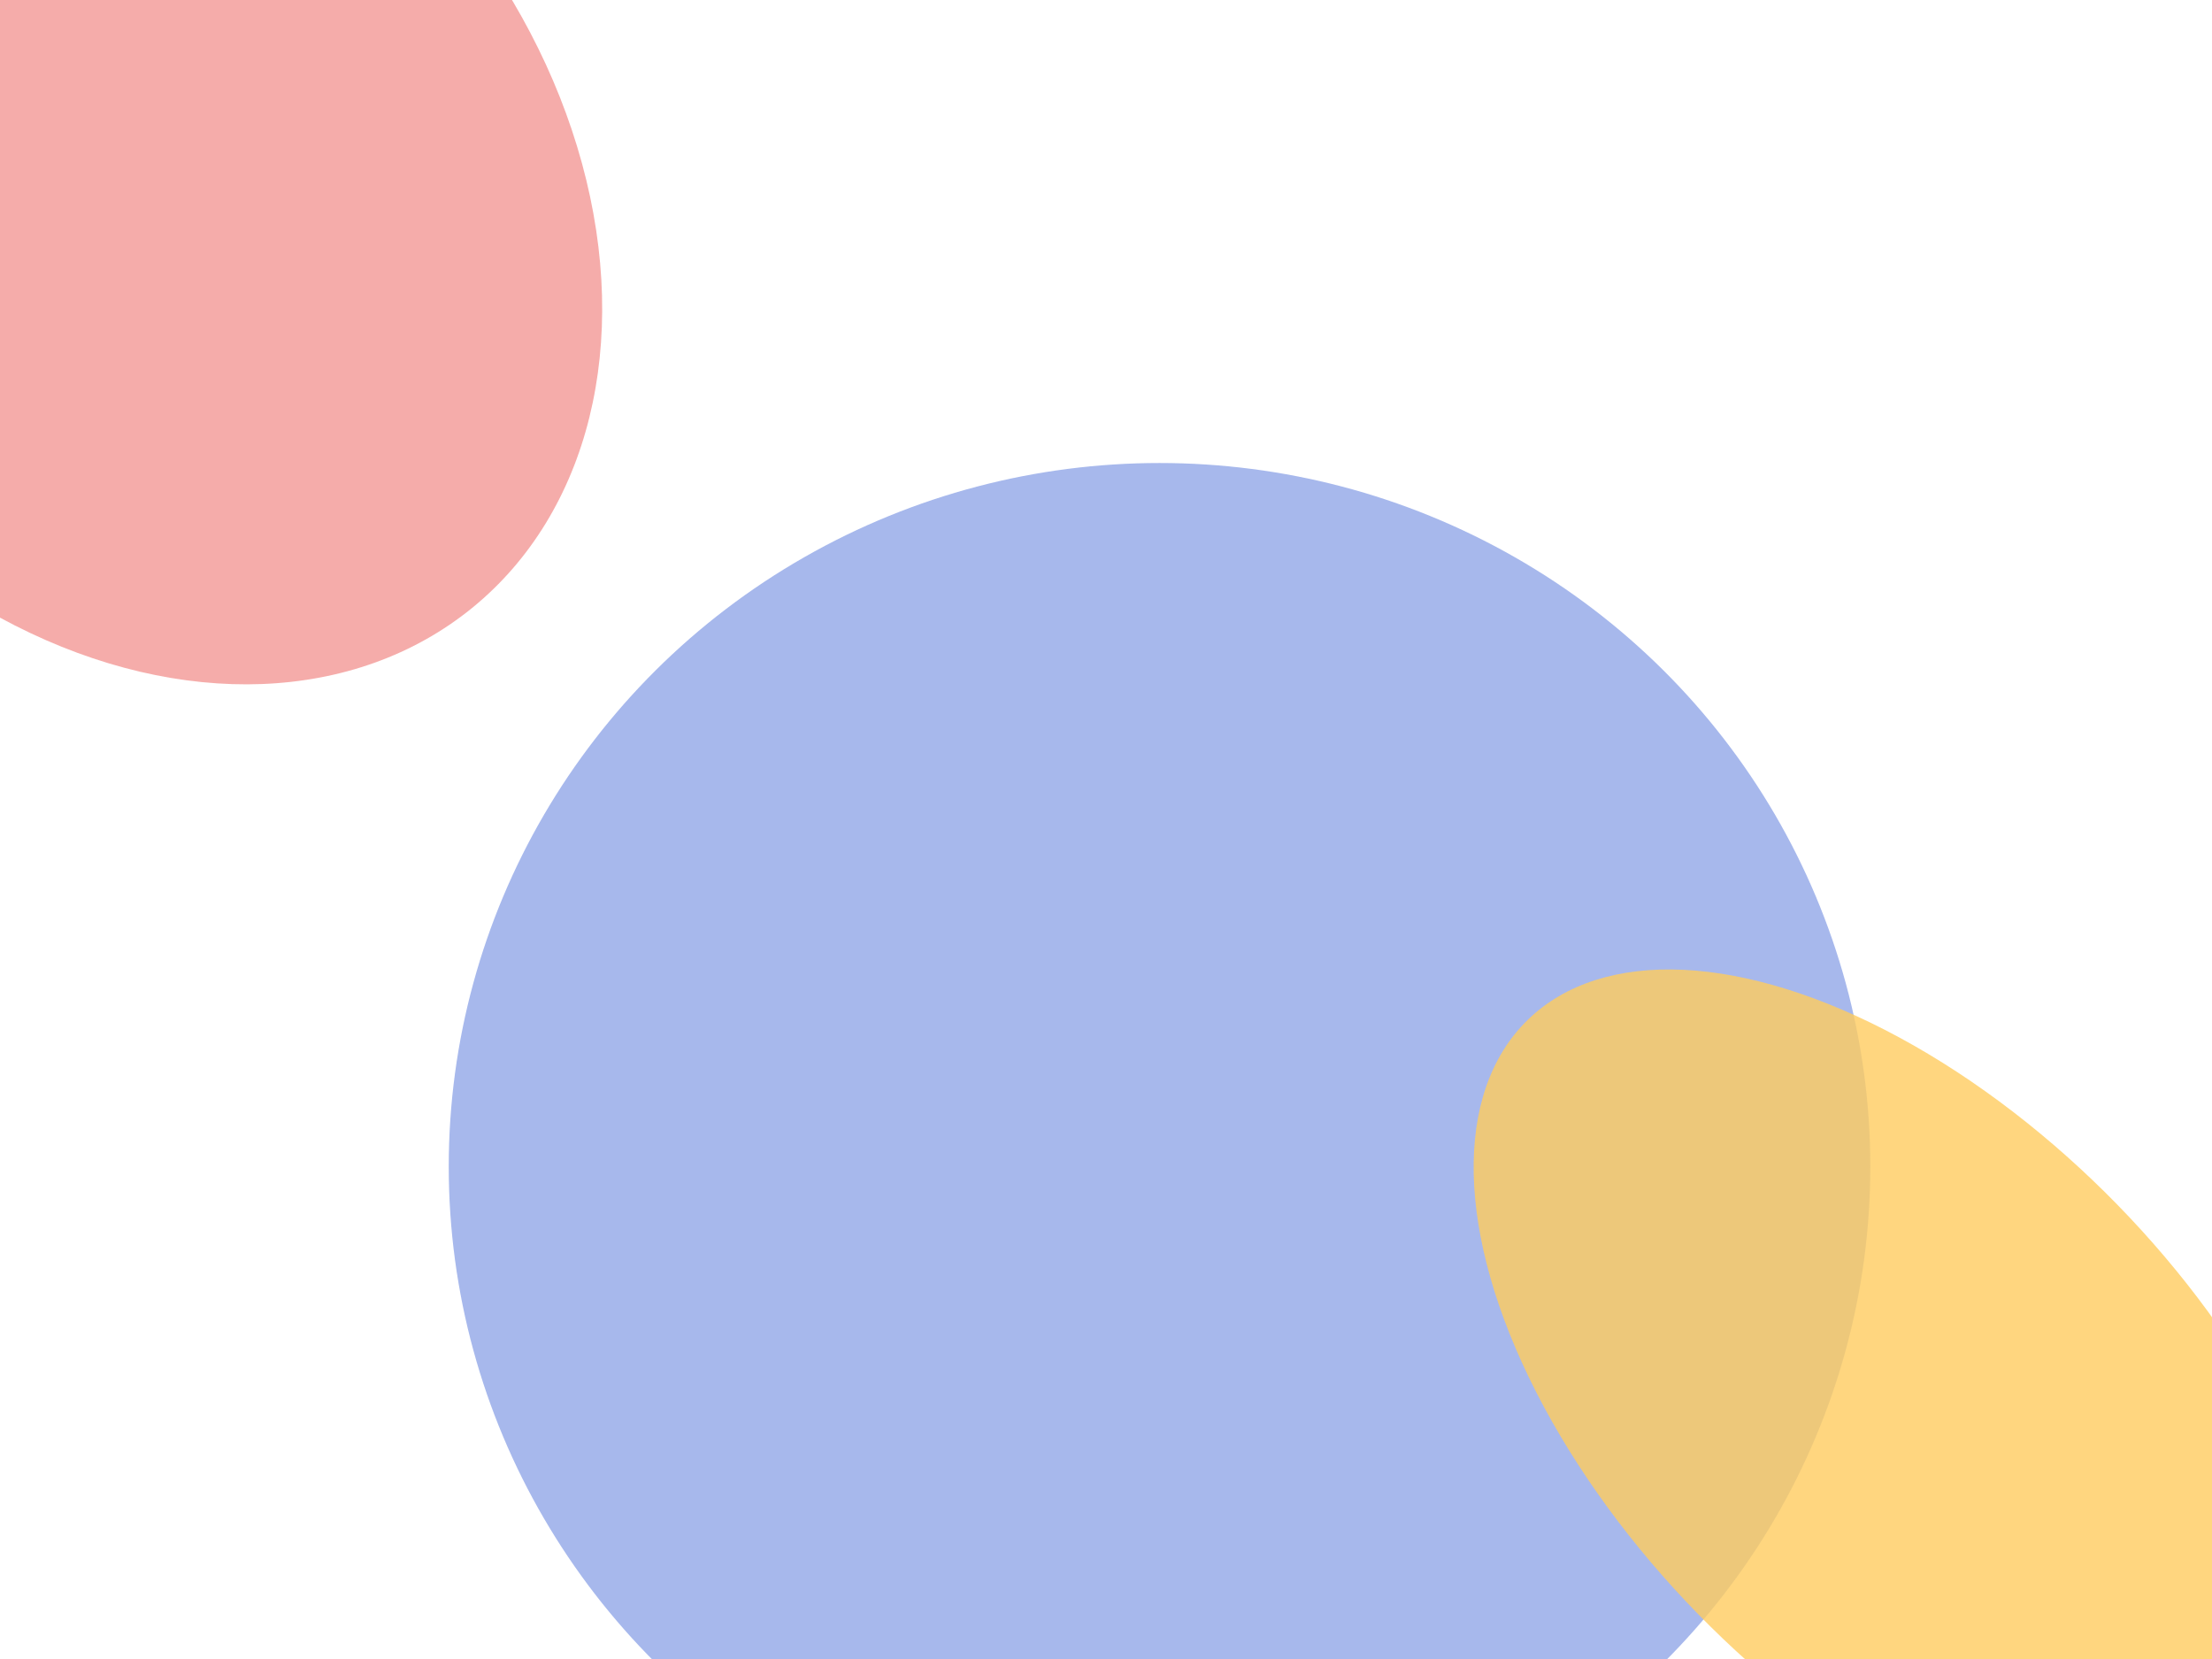
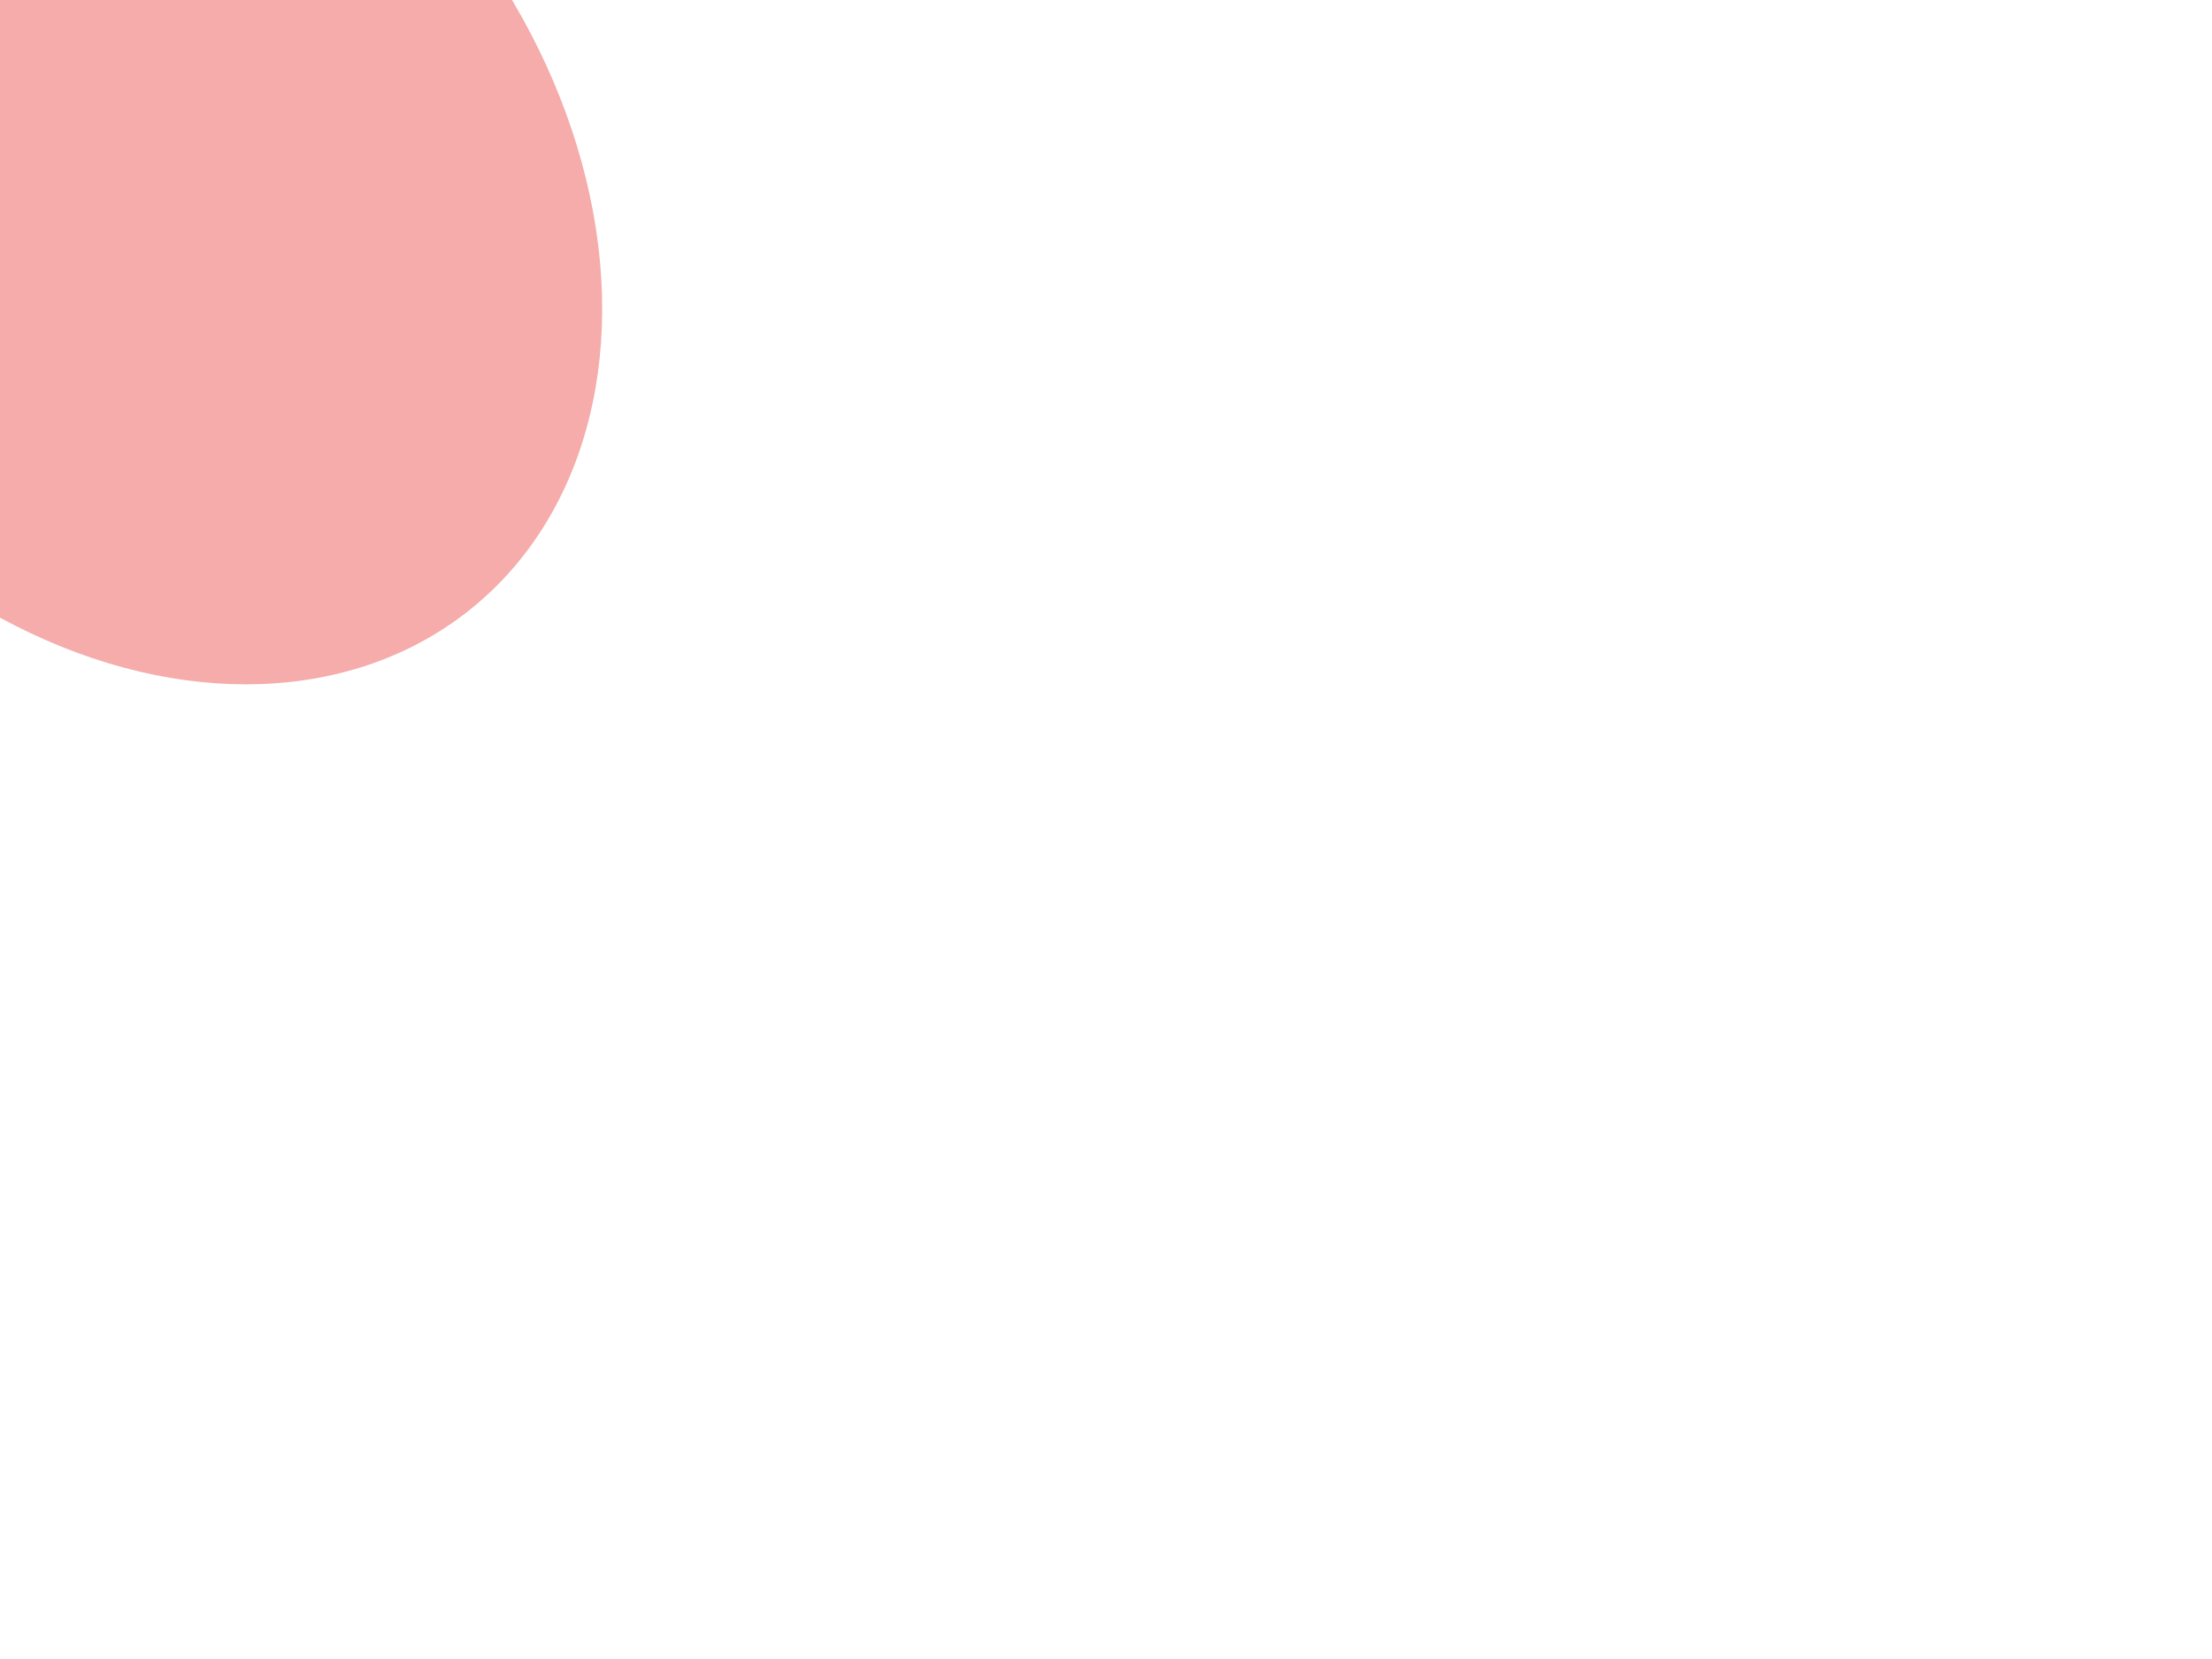
<svg xmlns="http://www.w3.org/2000/svg" width="608" height="456" viewBox="0 0 608 456" fill="none">
  <g opacity="0.7" filter="url(#filter0_fn_1_6948)">
    <g opacity="0.8" filter="url(#filter1_f_1_6948)">
      <ellipse cx="34.233" cy="49.744" rx="151.327" ry="116.095" transform="rotate(50.839 34.233 49.744)" fill="#ED6B67" />
    </g>
    <g opacity="0.8" filter="url(#filter2_f_1_6948)">
-       <ellipse cx="318.714" cy="320.663" rx="195.371" ry="193.398" fill="#6180DD" />
-     </g>
+       </g>
    <g opacity="0.8" filter="url(#filter3_f_1_6948)">
-       <ellipse cx="524.366" cy="387.396" rx="149.576" ry="80.538" transform="rotate(45.697 524.366 387.396)" fill="#FFB71A" />
-     </g>
+       </g>
  </g>
  <defs>
    <filter id="filter0_fn_1_6948" x="-313.052" y="-304.631" width="1172.76" height="1034.69" filterUnits="userSpaceOnUse" color-interpolation-filters="sRGB">
      <feFlood flood-opacity="0" result="BackgroundImageFix" />
      <feBlend mode="normal" in="SourceGraphic" in2="BackgroundImageFix" result="shape" />
      <feGaussianBlur stdDeviation="108" result="effect1_foregroundBlur_1_6948" />
      <feTurbulence type="fractalNoise" baseFrequency="2 2" stitchTiles="stitch" numOctaves="3" result="noise" seed="8086" />
      <feColorMatrix in="noise" type="luminanceToAlpha" result="alphaNoise" />
      <feComponentTransfer in="alphaNoise" result="coloredNoise1">
        <feFuncA type="discrete" tableValues="1 1 1 1 1 1 1 1 1 1 1 1 1 1 1 1 1 1 1 1 1 1 1 1 1 1 1 1 1 1 1 1 1 1 1 1 1 1 1 1 1 1 1 1 1 1 1 1 1 1 1 0 0 0 0 0 0 0 0 0 0 0 0 0 0 0 0 0 0 0 0 0 0 0 0 0 0 0 0 0 0 0 0 0 0 0 0 0 0 0 0 0 0 0 0 0 0 0 0 0 " />
      </feComponentTransfer>
      <feComposite operator="in" in2="effect1_foregroundBlur_1_6948" in="coloredNoise1" result="noise1Clipped" />
      <feFlood flood-color="rgba(0, 0, 0, 0.16)" result="color1Flood" />
      <feComposite operator="in" in2="noise1Clipped" in="color1Flood" result="color1" />
      <feMerge result="effect2_noise_1_6948">
        <feMergeNode in="effect1_foregroundBlur_1_6948" />
        <feMergeNode in="color1" />
      </feMerge>
    </filter>
    <filter id="filter1_f_1_6948" x="-413.052" y="-404.631" width="894.569" height="908.75" filterUnits="userSpaceOnUse" color-interpolation-filters="sRGB">
      <feFlood flood-opacity="0" result="BackgroundImageFix" />
      <feBlend mode="normal" in="SourceGraphic" in2="BackgroundImageFix" result="shape" />
      <feGaussianBlur stdDeviation="158" result="effect1_foregroundBlur_1_6948" />
    </filter>
    <filter id="filter2_f_1_6948" x="-140.657" y="-136.735" width="918.743" height="914.796" filterUnits="userSpaceOnUse" color-interpolation-filters="sRGB">
      <feFlood flood-opacity="0" result="BackgroundImageFix" />
      <feBlend mode="normal" in="SourceGraphic" in2="BackgroundImageFix" result="shape" />
      <feGaussianBlur stdDeviation="132" result="effect1_foregroundBlur_1_6948" />
    </filter>
    <filter id="filter3_f_1_6948" x="89.027" y="-49.555" width="870.677" height="873.901" filterUnits="userSpaceOnUse" color-interpolation-filters="sRGB">
      <feFlood flood-opacity="0" result="BackgroundImageFix" />
      <feBlend mode="normal" in="SourceGraphic" in2="BackgroundImageFix" result="shape" />
      <feGaussianBlur stdDeviation="158" result="effect1_foregroundBlur_1_6948" />
    </filter>
  </defs>
</svg>